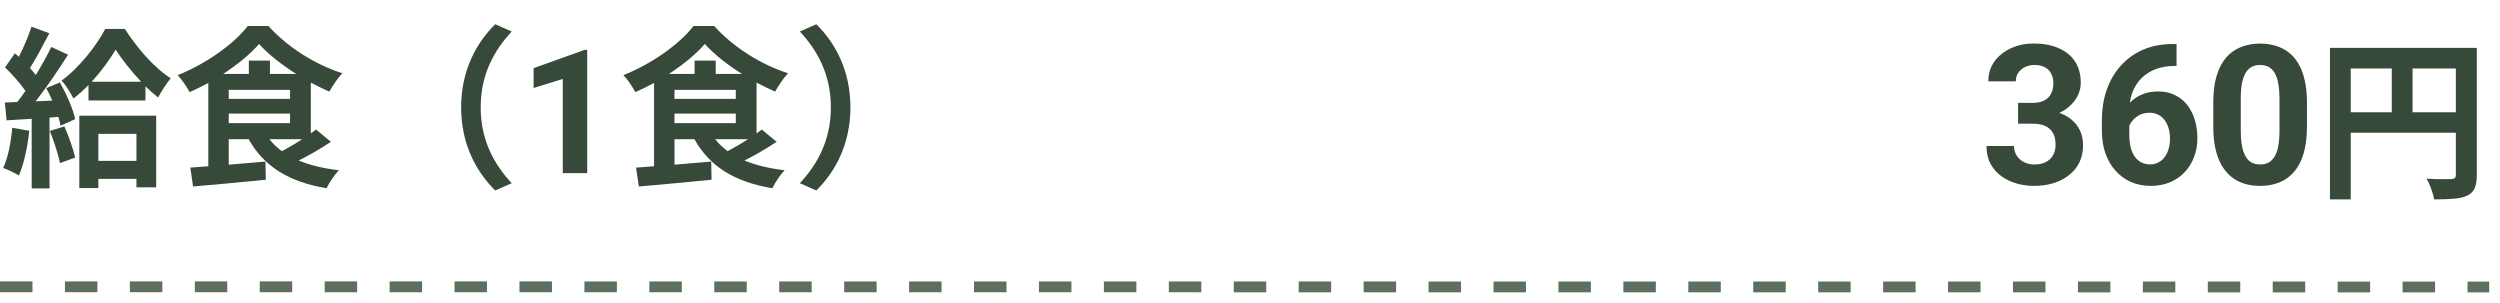
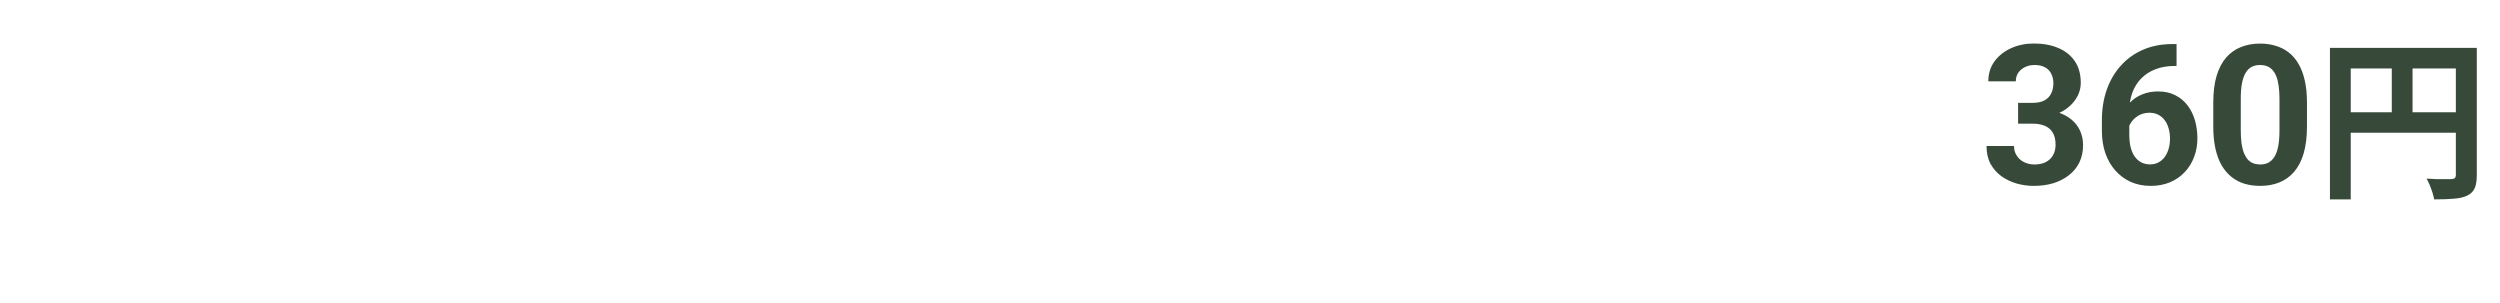
<svg xmlns="http://www.w3.org/2000/svg" width="231" height="28" viewBox="0 0 231 28" fill="none">
  <path d="M186.472 9.503H187.825C188.259 9.503 188.616 9.43 188.897 9.283C189.179 9.131 189.387 8.92 189.521 8.65C189.662 8.375 189.732 8.056 189.732 7.692C189.732 7.364 189.668 7.074 189.539 6.822C189.416 6.564 189.226 6.365 188.968 6.225C188.71 6.078 188.385 6.005 187.992 6.005C187.682 6.005 187.395 6.066 187.131 6.189C186.867 6.312 186.656 6.485 186.498 6.708C186.34 6.931 186.261 7.2 186.261 7.517H183.721C183.721 6.813 183.908 6.201 184.283 5.68C184.664 5.158 185.174 4.751 185.812 4.458C186.451 4.165 187.154 4.019 187.922 4.019C188.789 4.019 189.548 4.159 190.198 4.44C190.849 4.716 191.355 5.123 191.719 5.662C192.082 6.201 192.264 6.869 192.264 7.666C192.264 8.07 192.17 8.463 191.982 8.844C191.795 9.219 191.525 9.559 191.174 9.863C190.828 10.162 190.406 10.402 189.908 10.584C189.41 10.76 188.851 10.848 188.229 10.848H186.472V9.503ZM186.472 11.428V10.118H188.229C188.927 10.118 189.539 10.197 190.066 10.355C190.594 10.514 191.036 10.742 191.394 11.041C191.751 11.334 192.021 11.683 192.202 12.087C192.384 12.485 192.475 12.928 192.475 13.414C192.475 14.012 192.36 14.545 192.132 15.014C191.903 15.477 191.581 15.869 191.165 16.191C190.755 16.514 190.274 16.76 189.724 16.93C189.173 17.094 188.572 17.176 187.922 17.176C187.383 17.176 186.853 17.102 186.331 16.956C185.815 16.804 185.347 16.578 184.925 16.279C184.509 15.975 184.175 15.594 183.923 15.137C183.677 14.674 183.554 14.126 183.554 13.493H186.094C186.094 13.821 186.176 14.114 186.34 14.372C186.504 14.63 186.729 14.832 187.017 14.979C187.31 15.125 187.635 15.198 187.992 15.198C188.396 15.198 188.742 15.125 189.029 14.979C189.322 14.826 189.545 14.615 189.697 14.346C189.855 14.07 189.935 13.751 189.935 13.388C189.935 12.919 189.85 12.544 189.68 12.263C189.51 11.976 189.267 11.765 188.95 11.63C188.634 11.495 188.259 11.428 187.825 11.428H186.472ZM200.745 4.071H201.114V6.093H200.965C200.297 6.093 199.702 6.192 199.181 6.392C198.659 6.591 198.217 6.875 197.854 7.244C197.496 7.607 197.221 8.047 197.027 8.562C196.84 9.078 196.746 9.655 196.746 10.294V12.421C196.746 12.878 196.79 13.282 196.878 13.634C196.972 13.979 197.104 14.27 197.273 14.504C197.449 14.732 197.654 14.905 197.889 15.023C198.123 15.134 198.387 15.19 198.68 15.19C198.955 15.19 199.204 15.131 199.427 15.014C199.655 14.896 199.849 14.732 200.007 14.521C200.171 14.305 200.294 14.053 200.376 13.766C200.464 13.473 200.508 13.153 200.508 12.808C200.508 12.462 200.464 12.143 200.376 11.85C200.294 11.557 200.171 11.305 200.007 11.094C199.843 10.877 199.644 10.71 199.409 10.593C199.175 10.476 198.911 10.417 198.618 10.417C198.22 10.417 197.868 10.511 197.563 10.698C197.265 10.88 197.03 11.114 196.86 11.401C196.69 11.688 196.6 11.99 196.588 12.307L195.823 11.815C195.841 11.363 195.935 10.935 196.104 10.531C196.28 10.127 196.521 9.77 196.825 9.459C197.136 9.143 197.508 8.896 197.941 8.721C198.375 8.539 198.864 8.448 199.409 8.448C200.007 8.448 200.531 8.562 200.982 8.791C201.439 9.02 201.82 9.333 202.125 9.731C202.43 10.13 202.658 10.59 202.811 11.111C202.963 11.633 203.039 12.19 203.039 12.781C203.039 13.402 202.937 13.979 202.731 14.513C202.532 15.046 202.242 15.512 201.861 15.91C201.486 16.309 201.035 16.619 200.508 16.842C199.98 17.064 199.389 17.176 198.732 17.176C198.053 17.176 197.435 17.053 196.878 16.807C196.327 16.555 195.853 16.203 195.454 15.752C195.056 15.301 194.748 14.765 194.531 14.144C194.32 13.523 194.215 12.843 194.215 12.104V11.12C194.215 10.089 194.364 9.146 194.663 8.29C194.968 7.429 195.404 6.685 195.973 6.058C196.541 5.425 197.227 4.936 198.029 4.59C198.832 4.244 199.737 4.071 200.745 4.071ZM213.164 9.477V11.691C213.164 12.652 213.062 13.481 212.856 14.179C212.651 14.87 212.355 15.438 211.969 15.884C211.588 16.323 211.134 16.648 210.606 16.859C210.079 17.07 209.493 17.176 208.849 17.176C208.333 17.176 207.853 17.111 207.407 16.982C206.962 16.848 206.561 16.64 206.203 16.358C205.852 16.077 205.547 15.723 205.289 15.295C205.037 14.861 204.844 14.346 204.709 13.748C204.574 13.15 204.507 12.465 204.507 11.691V9.477C204.507 8.516 204.609 7.692 204.814 7.007C205.025 6.315 205.321 5.75 205.702 5.311C206.089 4.871 206.546 4.549 207.073 4.344C207.601 4.133 208.187 4.027 208.831 4.027C209.347 4.027 209.824 4.095 210.264 4.229C210.709 4.358 211.11 4.561 211.468 4.836C211.825 5.111 212.13 5.466 212.382 5.899C212.634 6.327 212.827 6.84 212.962 7.438C213.097 8.029 213.164 8.709 213.164 9.477ZM210.624 12.025V9.134C210.624 8.671 210.598 8.267 210.545 7.921C210.498 7.575 210.425 7.282 210.325 7.042C210.226 6.796 210.103 6.597 209.956 6.444C209.81 6.292 209.643 6.181 209.455 6.11C209.268 6.04 209.06 6.005 208.831 6.005C208.544 6.005 208.289 6.061 208.066 6.172C207.85 6.283 207.665 6.462 207.513 6.708C207.36 6.948 207.243 7.271 207.161 7.675C207.085 8.073 207.047 8.56 207.047 9.134V12.025C207.047 12.488 207.07 12.896 207.117 13.247C207.17 13.599 207.246 13.9 207.346 14.152C207.451 14.398 207.574 14.601 207.715 14.759C207.861 14.911 208.028 15.023 208.216 15.093C208.409 15.163 208.62 15.198 208.849 15.198C209.13 15.198 209.379 15.143 209.596 15.031C209.818 14.914 210.006 14.732 210.158 14.486C210.316 14.234 210.434 13.906 210.51 13.502C210.586 13.098 210.624 12.605 210.624 12.025ZM215.288 4.424H227.832V6.328H217.208V18.424H215.288V4.424ZM226.92 4.424H228.856V16.184C228.856 16.696 228.792 17.096 228.664 17.384C228.536 17.683 228.306 17.912 227.976 18.072C227.645 18.232 227.229 18.328 226.728 18.36C226.237 18.403 225.634 18.424 224.92 18.424C224.888 18.243 224.834 18.035 224.76 17.8C224.685 17.565 224.6 17.331 224.504 17.096C224.408 16.872 224.312 16.675 224.216 16.504C224.525 16.525 224.834 16.541 225.144 16.552C225.464 16.552 225.746 16.552 225.992 16.552C226.237 16.552 226.408 16.552 226.504 16.552C226.653 16.541 226.76 16.509 226.824 16.456C226.888 16.392 226.92 16.291 226.92 16.152V4.424ZM216.328 10.376H227.864V12.264H216.328V10.376ZM221 5.464H222.92V11.32H221V5.464Z" fill="#374A3A" />
-   <line x1="3.8984e-05" y1="26.5" x2="230" y2="26.518" stroke="#5D6F5E" stroke-dasharray="3 3" />
-   <path d="M1.136 11.808C1.008 13.152 0.752 14.576 0.288 15.52C0.704 15.664 1.408 16 1.744 16.208C2.208 15.184 2.544 13.584 2.704 12.08L1.136 11.808ZM4.608 12.096C4.976 13.04 5.392 14.272 5.536 15.072L6.944 14.56C6.768 13.76 6.352 12.592 5.952 11.68L4.608 12.096ZM4.272 8.144C4.464 8.496 4.656 8.896 4.832 9.296L3.296 9.36C4.304 8.064 5.408 6.448 6.288 5.056L4.736 4.336C4.368 5.12 3.856 6.032 3.312 6.928C3.152 6.736 2.976 6.512 2.768 6.288C3.344 5.392 3.984 4.16 4.56 3.072L2.912 2.464C2.64 3.312 2.192 4.368 1.744 5.248C1.616 5.136 1.488 5.024 1.376 4.928L0.464 6.224C1.12 6.864 1.888 7.712 2.352 8.4C2.096 8.768 1.84 9.12 1.6 9.424L0.448 9.472L0.608 11.12L2.928 10.976V17.408H4.576V10.864L5.392 10.8C5.488 11.104 5.552 11.376 5.6 11.616L6.944 11.008C6.768 10.096 6.144 8.704 5.536 7.616L4.272 8.144ZM12.608 12.368V14.864H9.088V12.368H12.608ZM7.328 17.376H9.088V16.528H12.608V17.312H14.432V10.688H7.328V17.376ZM8.464 7.552C9.376 6.576 10.144 5.488 10.688 4.592C11.264 5.488 12.128 6.576 13.04 7.552H8.464ZM9.728 2.672C8.944 4.176 7.312 6.272 5.696 7.44C6.064 7.856 6.544 8.608 6.784 9.104C7.264 8.736 7.728 8.32 8.176 7.856V9.28H13.44V7.968C13.824 8.352 14.224 8.704 14.608 9.008C14.928 8.416 15.376 7.712 15.776 7.232C14.224 6.256 12.608 4.352 11.536 2.672H9.728ZM27.92 12.864C27.312 13.264 26.64 13.648 26.048 13.968C25.6 13.632 25.216 13.28 24.896 12.864H27.92ZM21.136 10.496H26.8V11.376H21.136V10.496ZM24.944 6.832V5.6H22.992V6.832H20.624C21.968 5.952 23.152 4.976 23.936 4.064C24.768 4.992 26.016 5.984 27.376 6.832H24.944ZM21.136 8.304H26.8V9.136H21.136V8.304ZM29.2 11.968C29.056 12.08 28.896 12.208 28.72 12.32V7.632C29.296 7.936 29.872 8.224 30.432 8.464C30.752 7.904 31.184 7.232 31.632 6.768C29.136 5.968 26.592 4.384 24.8 2.4H22.896C21.632 4.048 19.04 5.904 16.416 6.944C16.8 7.328 17.28 8.064 17.52 8.512C18.096 8.256 18.688 7.968 19.248 7.664V15.36C18.64 15.408 18.08 15.456 17.584 15.488L17.84 17.232C19.68 17.072 22.192 16.848 24.56 16.608L24.528 14.928L21.136 15.216V12.864H22.976C24.384 15.376 26.688 16.816 30.176 17.392C30.416 16.88 30.928 16.128 31.312 15.728C29.888 15.568 28.656 15.264 27.6 14.832C28.592 14.336 29.664 13.712 30.576 13.104L29.2 11.968ZM42.608 9.92C42.608 13.344 44.032 15.904 45.76 17.6L47.28 16.928C45.68 15.2 44.416 12.992 44.416 9.92C44.416 6.848 45.68 4.64 47.28 2.912L45.76 2.24C44.032 3.936 42.608 6.496 42.608 9.92ZM54.258 16H52V7.297L49.305 8.133V6.297L54.016 4.609H54.258V16ZM69.108 12.864C68.499 13.264 67.828 13.648 67.236 13.968C66.787 13.632 66.403 13.28 66.084 12.864H69.108ZM62.324 10.496H67.987V11.376H62.324V10.496ZM66.132 6.832V5.6H64.18V6.832H61.812C63.156 5.952 64.34 4.976 65.124 4.064C65.956 4.992 67.204 5.984 68.564 6.832H66.132ZM62.324 8.304H67.987V9.136H62.324V8.304ZM70.388 11.968C70.243 12.08 70.084 12.208 69.907 12.32V7.632C70.484 7.936 71.059 8.224 71.62 8.464C71.939 7.904 72.371 7.232 72.82 6.768C70.323 5.968 67.779 4.384 65.987 2.4H64.084C62.819 4.048 60.227 5.904 57.603 6.944C57.987 7.328 58.468 8.064 58.708 8.512C59.283 8.256 59.876 7.968 60.435 7.664V15.36C59.828 15.408 59.267 15.456 58.772 15.488L59.028 17.232C60.867 17.072 63.38 16.848 65.748 16.608L65.716 14.928L62.324 15.216V12.864H64.163C65.572 15.376 67.876 16.816 71.364 17.392C71.603 16.88 72.115 16.128 72.499 15.728C71.076 15.568 69.844 15.264 68.787 14.832C69.779 14.336 70.852 13.712 71.763 13.104L70.388 11.968ZM78.579 9.92C78.579 6.496 77.156 3.936 75.427 2.24L73.907 2.912C75.507 4.64 76.772 6.848 76.772 9.92C76.772 12.992 75.507 15.2 73.907 16.928L75.427 17.6C77.156 15.904 78.579 13.344 78.579 9.92Z" fill="#374A3A" />
</svg>